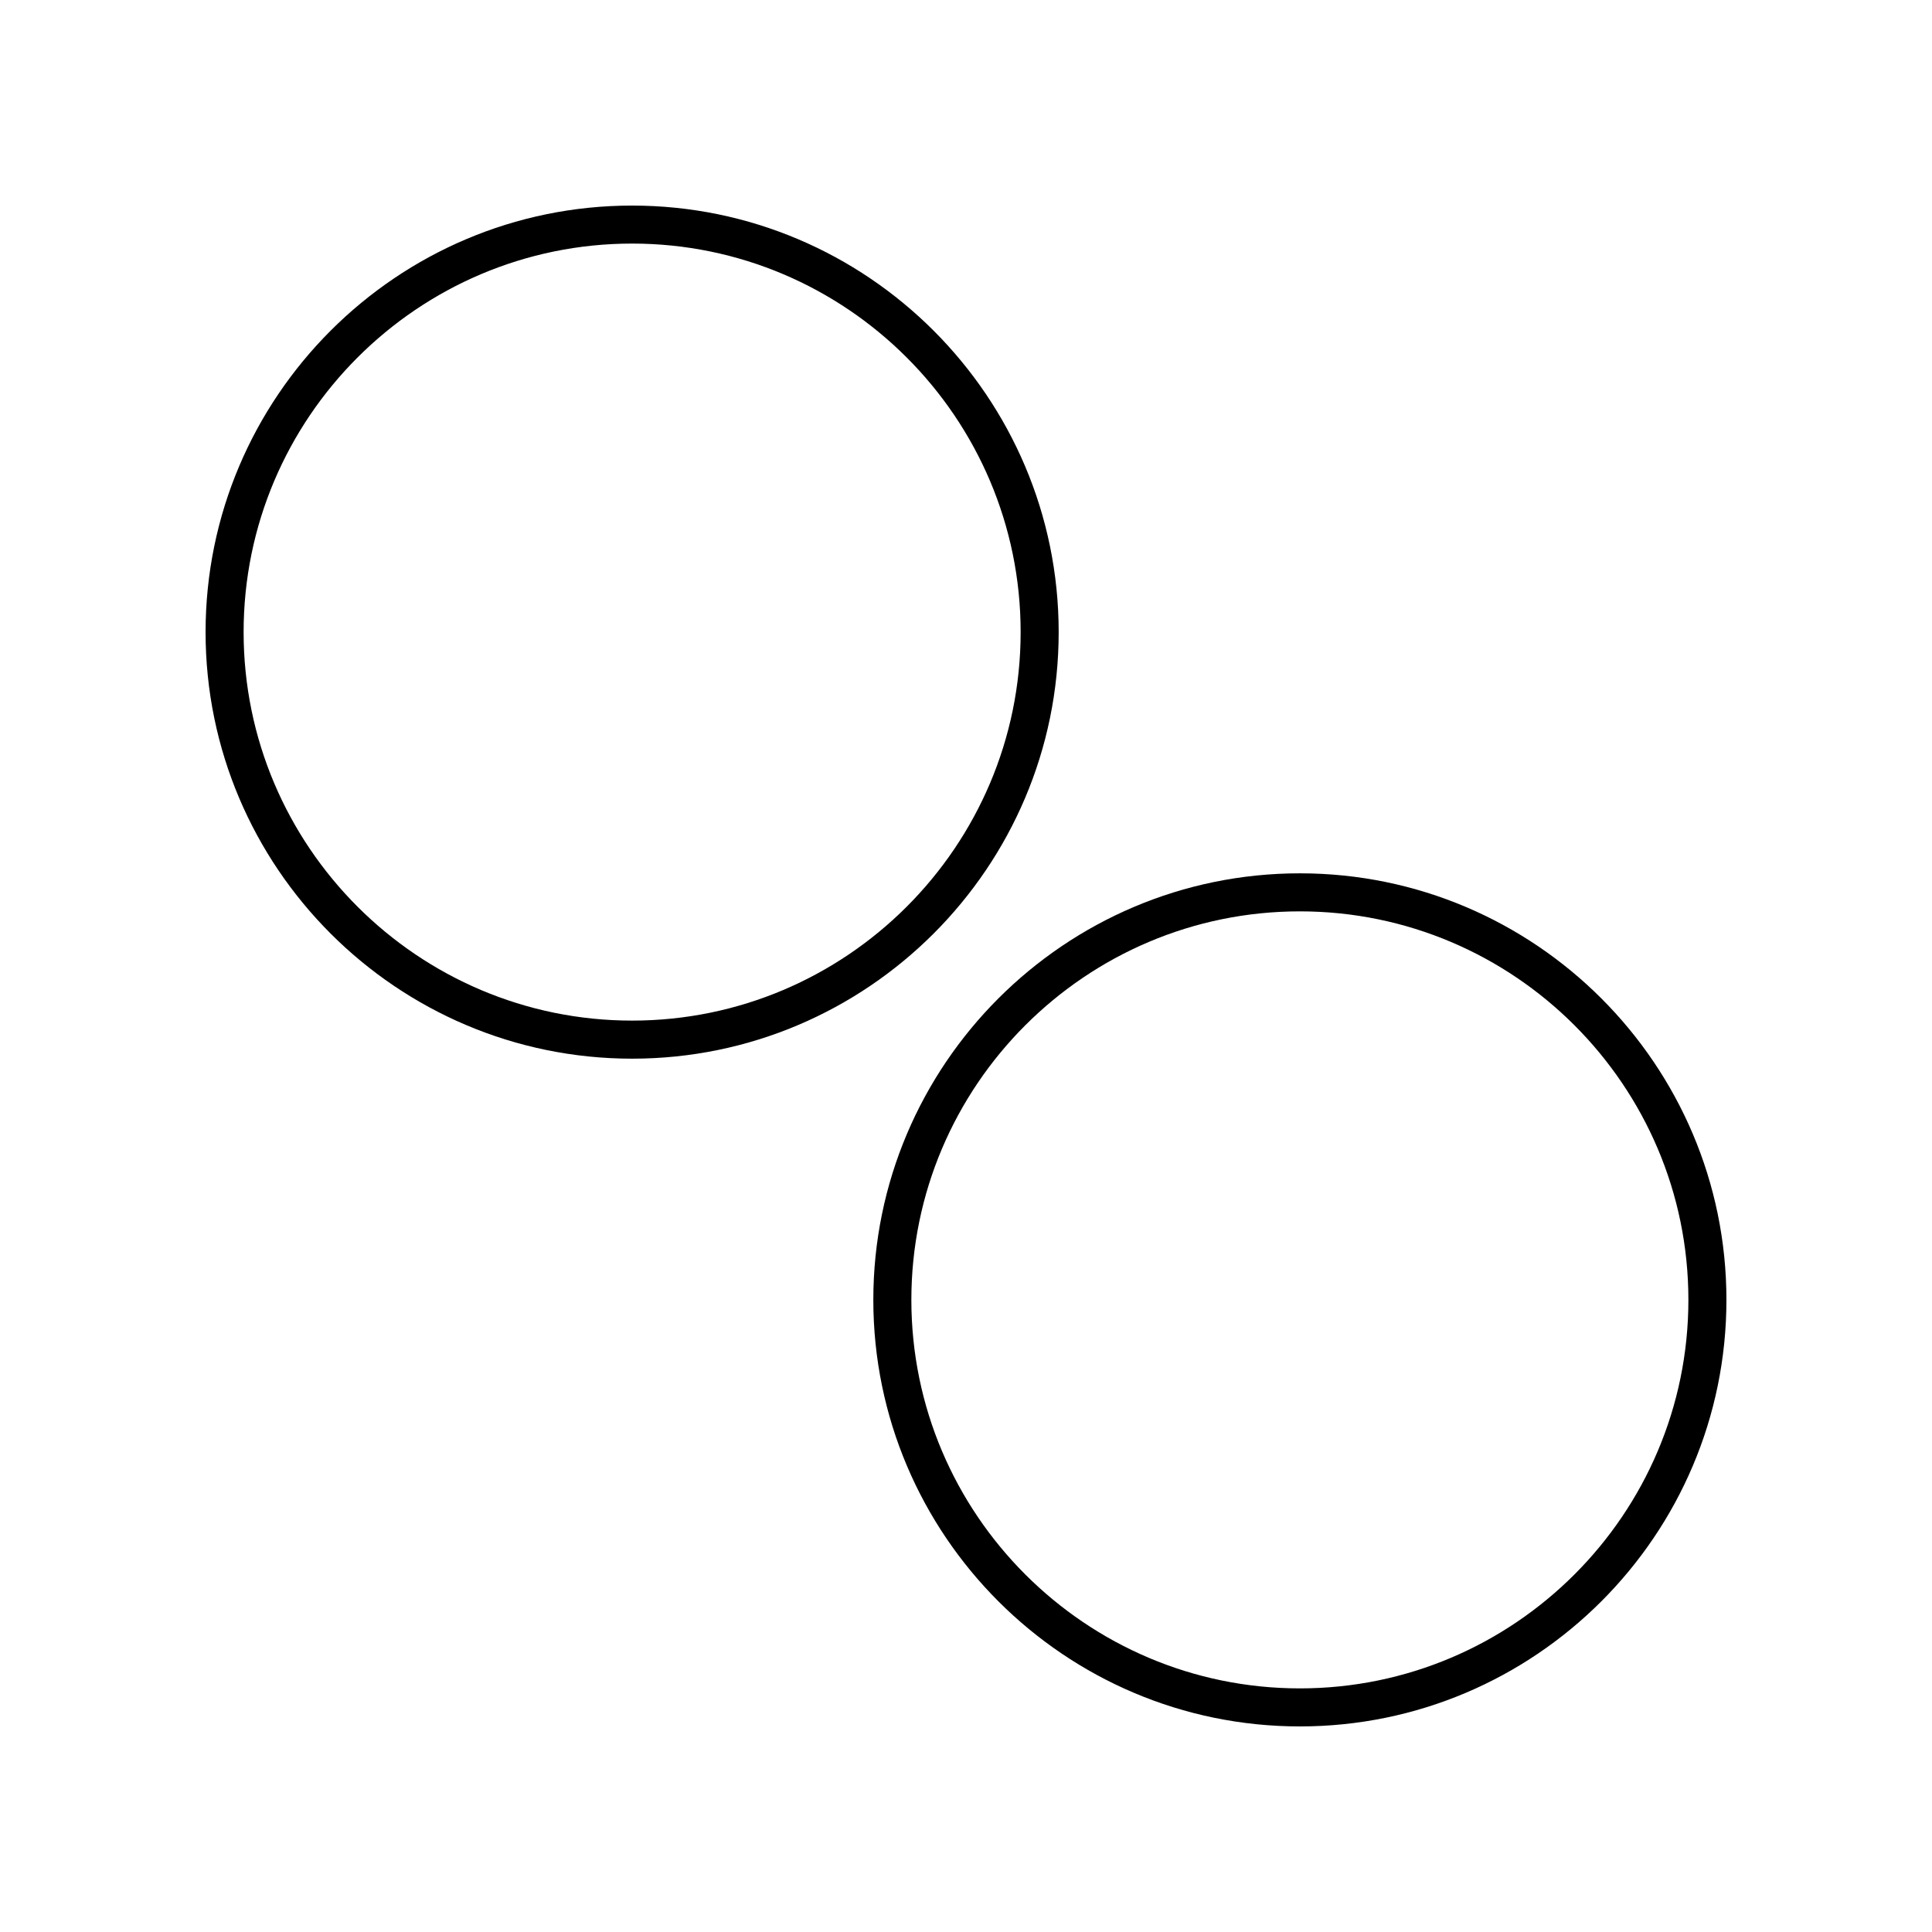
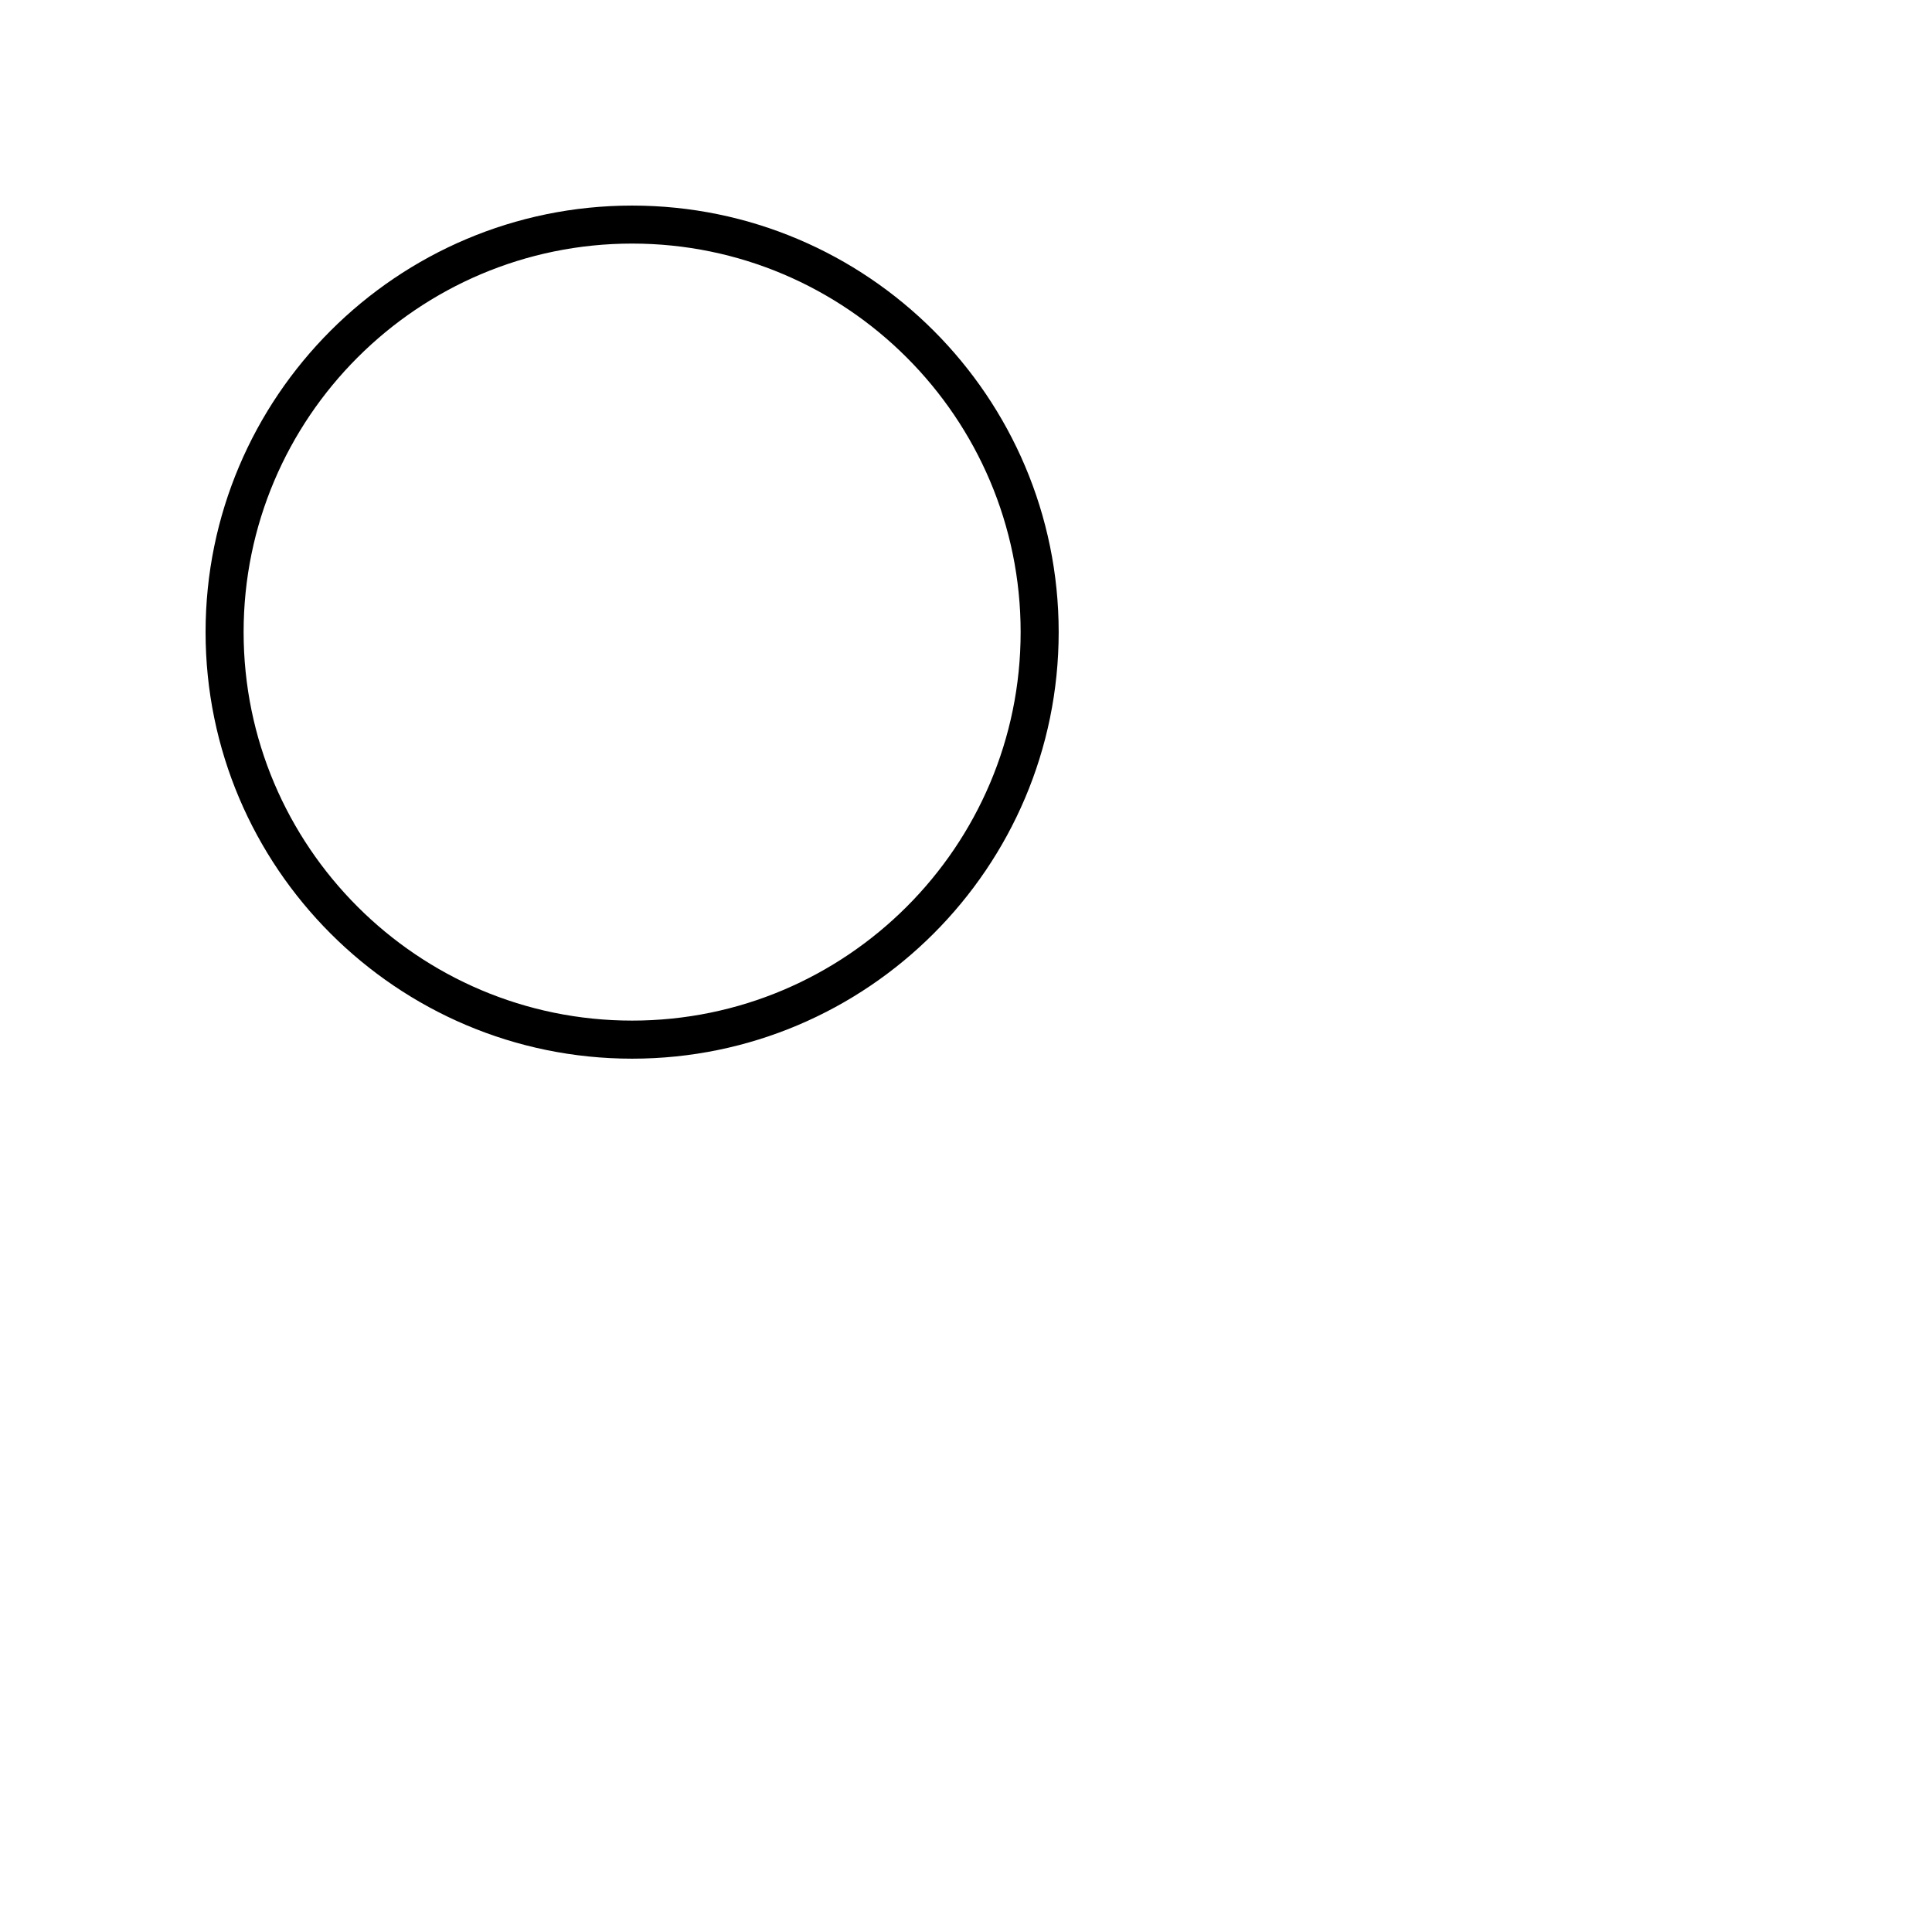
<svg xmlns="http://www.w3.org/2000/svg" fill="#000000" width="800px" height="800px" version="1.1" viewBox="144 144 512 512">
  <g>
    <path d="m311.52 424.56c62.328 0 113.04-50.711 113.04-113.04 0.004-62.336-50.707-113.04-113.04-113.04s-113.04 50.707-113.04 113.04 50.707 113.04 113.04 113.04zm0-216.01c56.773 0 102.96 46.191 102.96 102.96 0 56.777-46.188 102.96-102.96 102.96-56.773 0-102.96-46.188-102.96-102.96 0-56.773 46.191-102.96 102.96-102.96z" />
-     <path d="m375.44 488.48c0 62.332 50.711 113.04 113.04 113.04 62.332 0 113.04-50.711 113.04-113.04 0-62.328-50.711-113.04-113.04-113.04-62.328 0-113.04 50.711-113.04 113.04zm113.04-102.96c56.773 0 102.96 46.191 102.96 102.96 0 56.773-46.191 102.96-102.96 102.96-56.773 0-102.96-46.191-102.96-102.96 0-56.773 46.191-102.96 102.96-102.96z" />
  </g>
</svg>